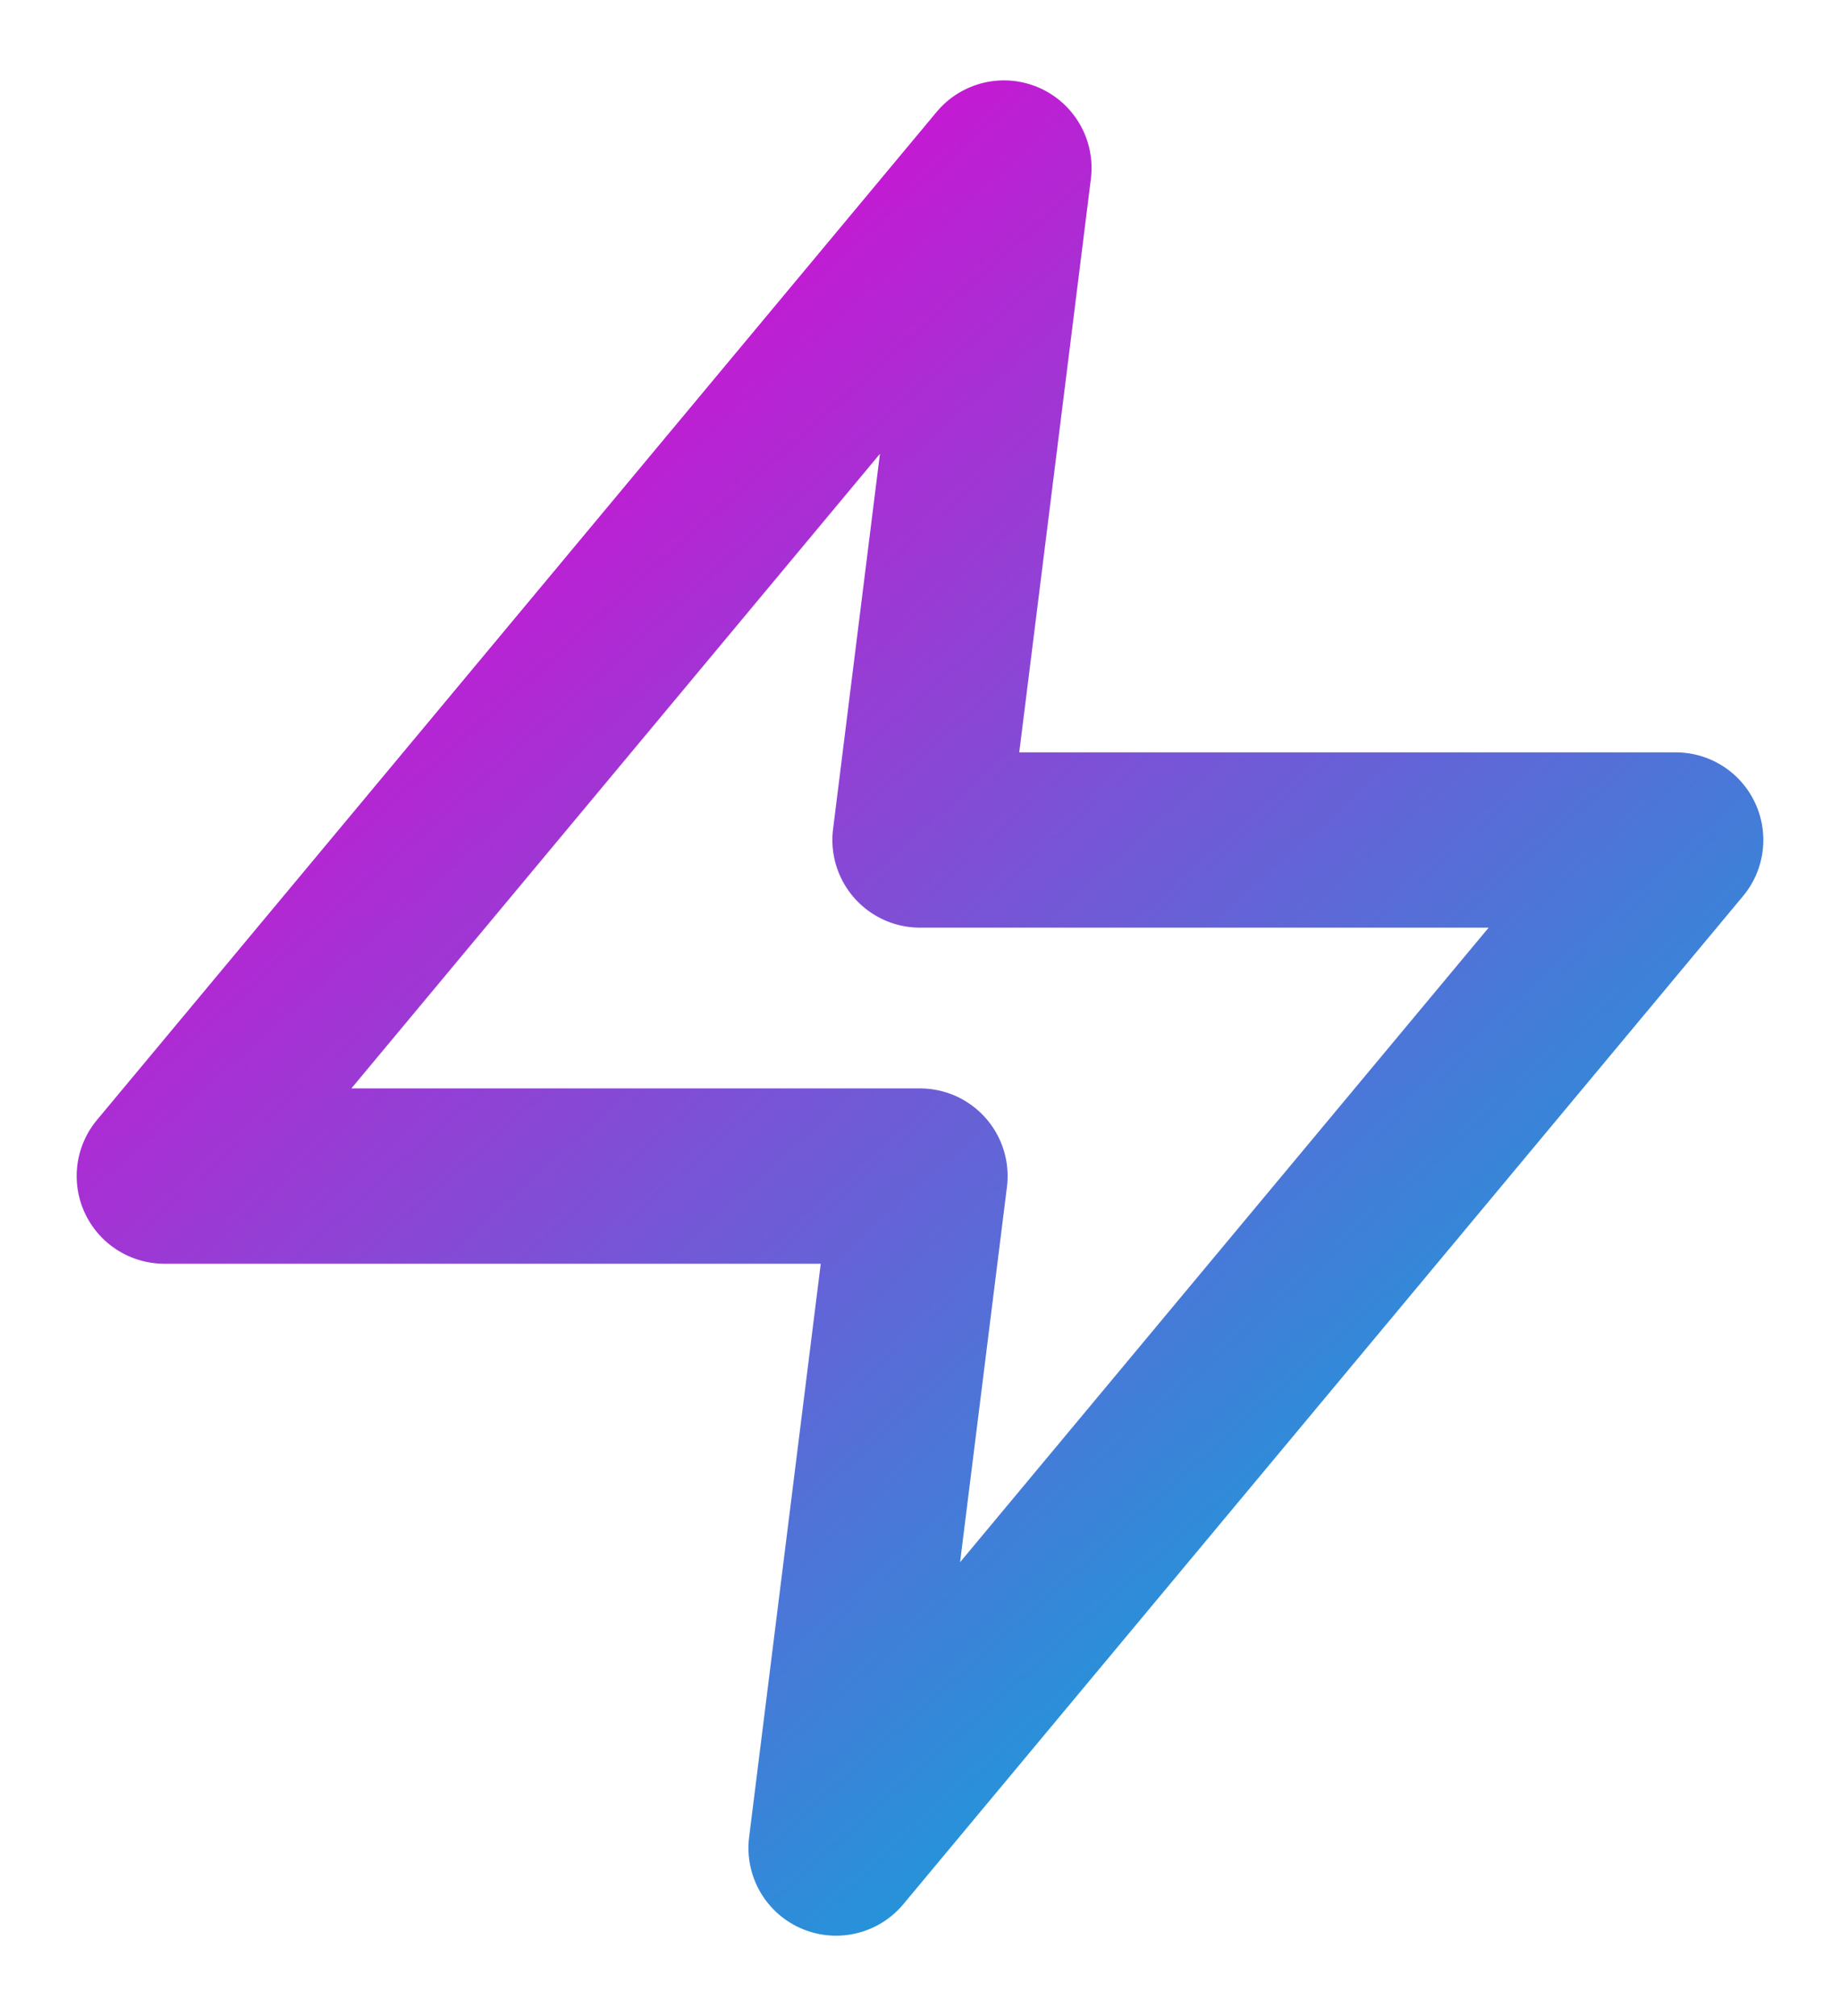
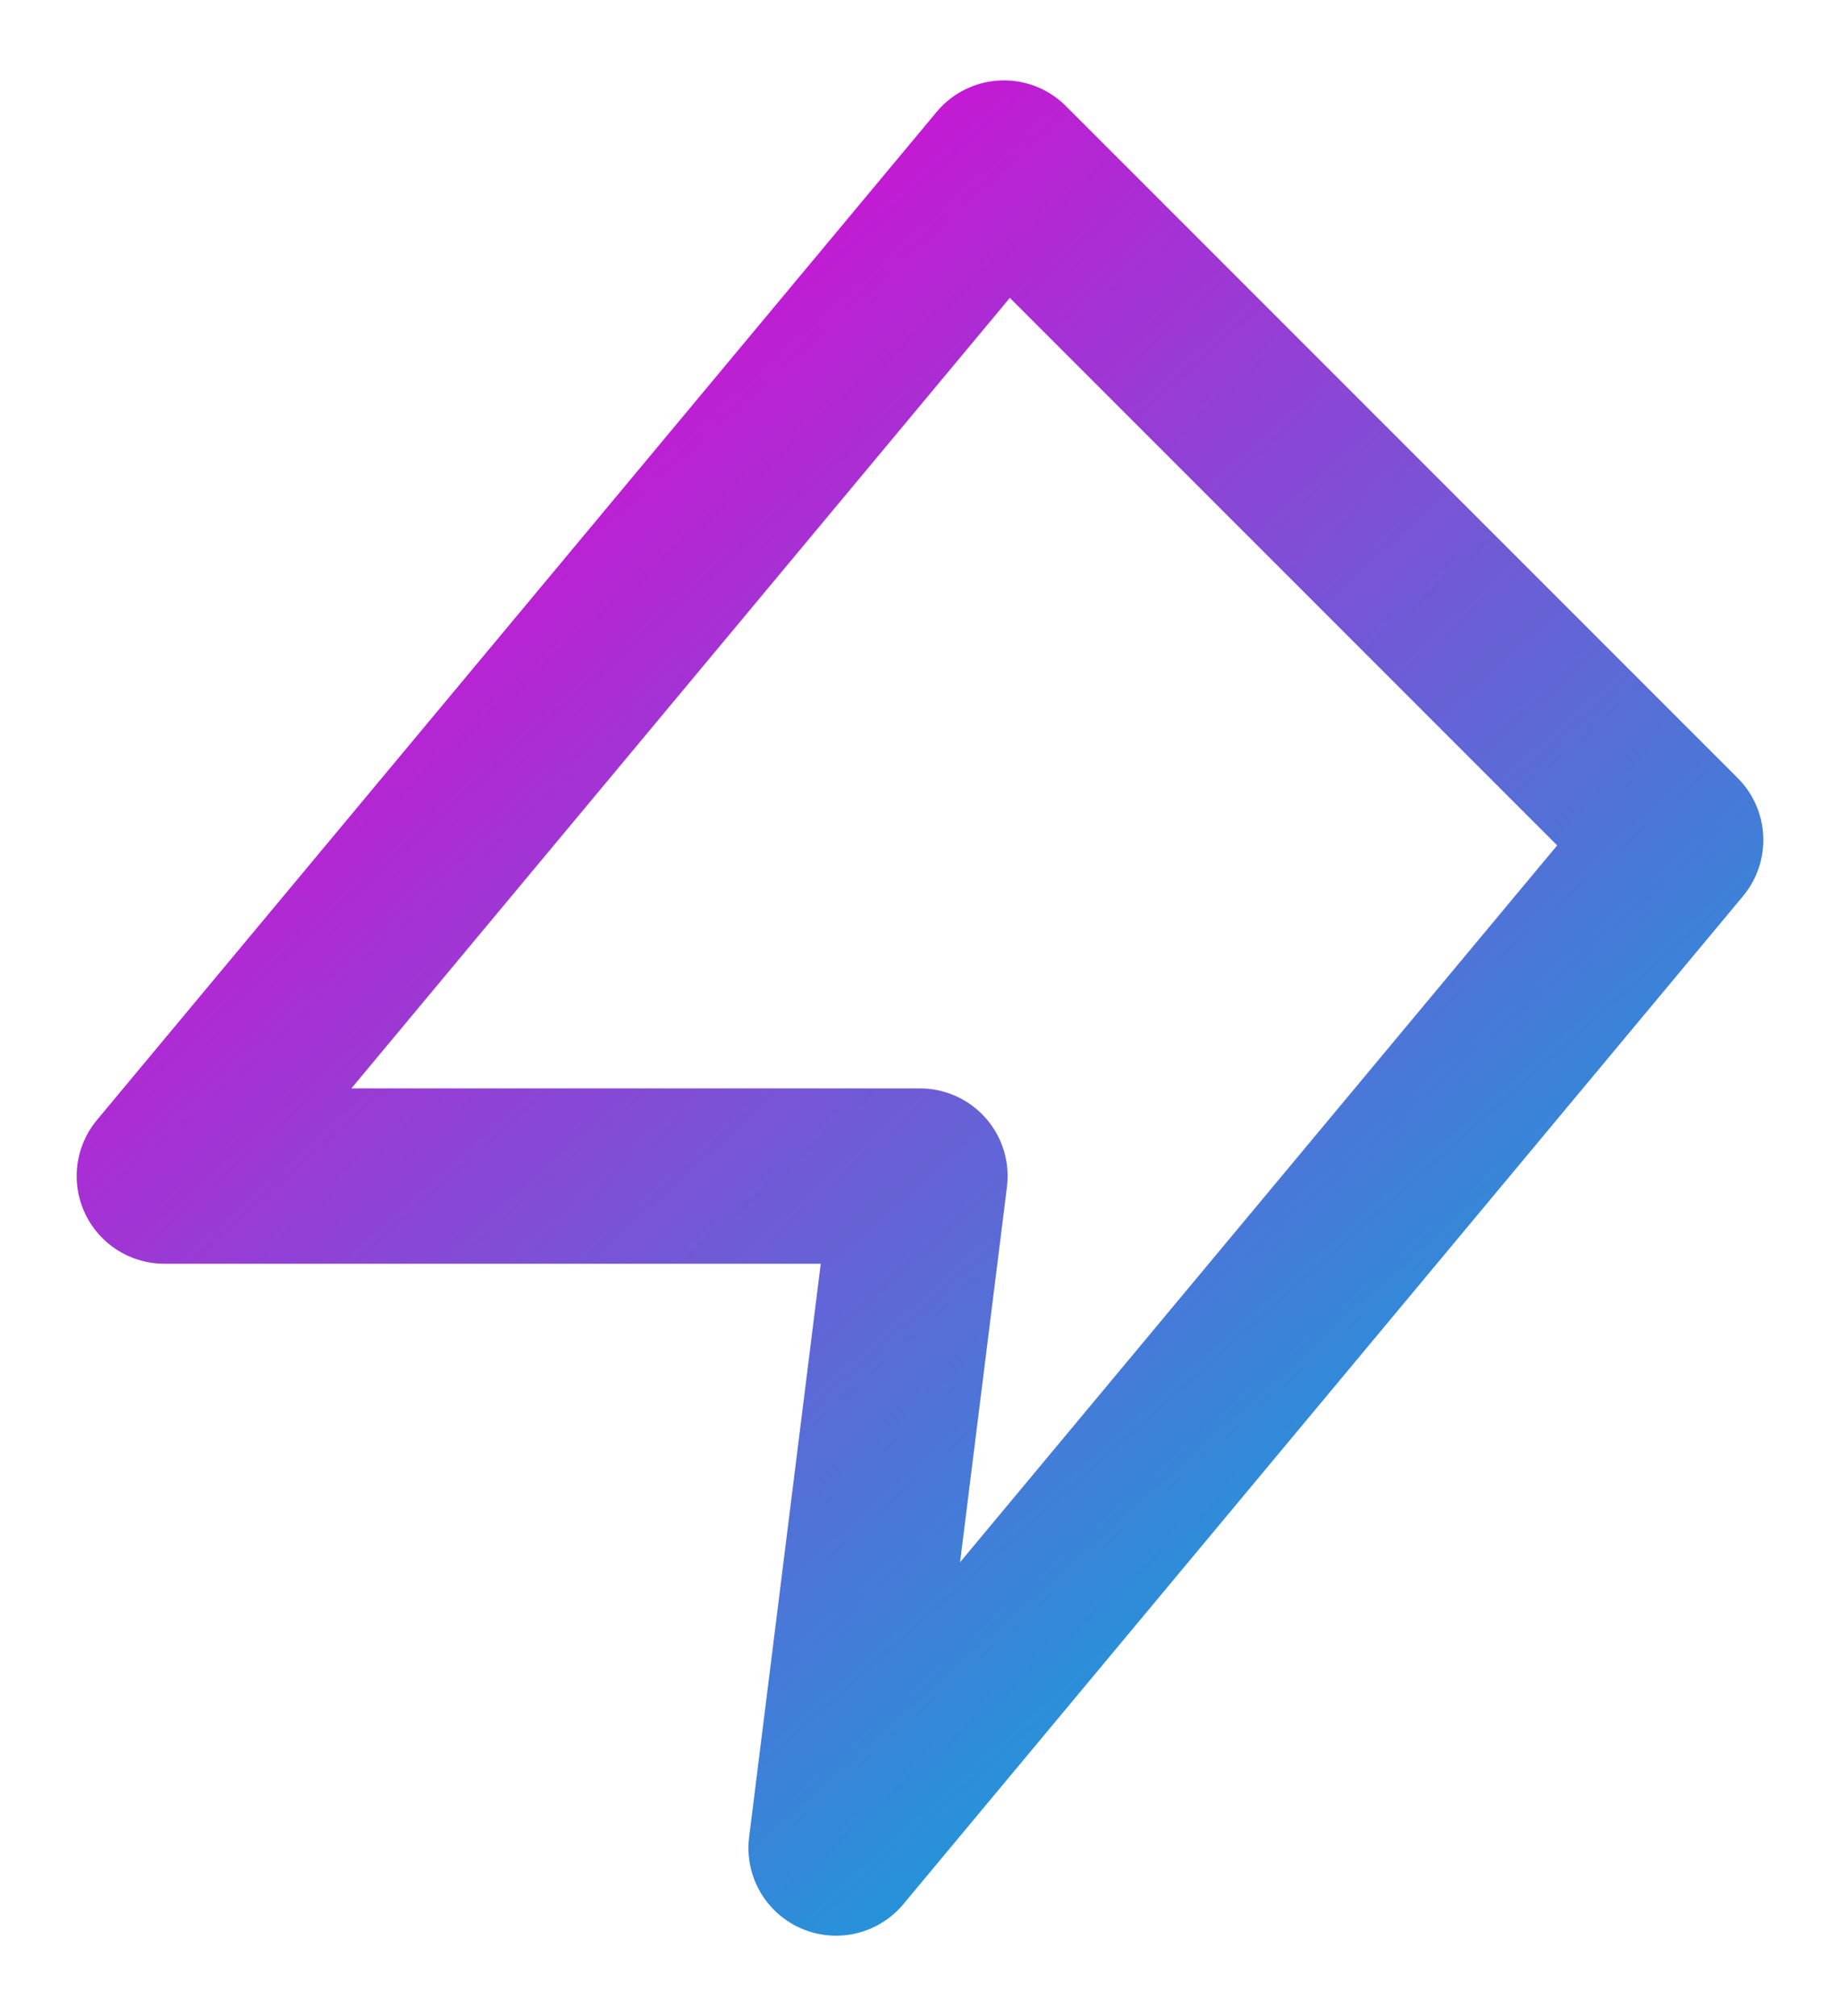
<svg xmlns="http://www.w3.org/2000/svg" width="21" height="23" viewBox="0 0 21 23" fill="none">
-   <path d="M11.458 1.917L1.875 13.417H10.5L9.542 21.083L19.125 9.583H10.5L11.458 1.917Z" stroke="url(#paint0_linear_54_48)" stroke-width="2" stroke-linecap="round" stroke-linejoin="round" />
+   <path d="M11.458 1.917L1.875 13.417H10.5L9.542 21.083L19.125 9.583L11.458 1.917Z" stroke="url(#paint0_linear_54_48)" stroke-width="2" stroke-linecap="round" stroke-linejoin="round" />
  <defs>
    <linearGradient id="paint0_linear_54_48" x1="2" y1="2" x2="19" y2="21" gradientUnits="userSpaceOnUse">
      <stop offset="0.15" stop-color="#D20FD2" />
      <stop offset="0.875" stop-color="#11A3DA" />
    </linearGradient>
  </defs>
</svg>